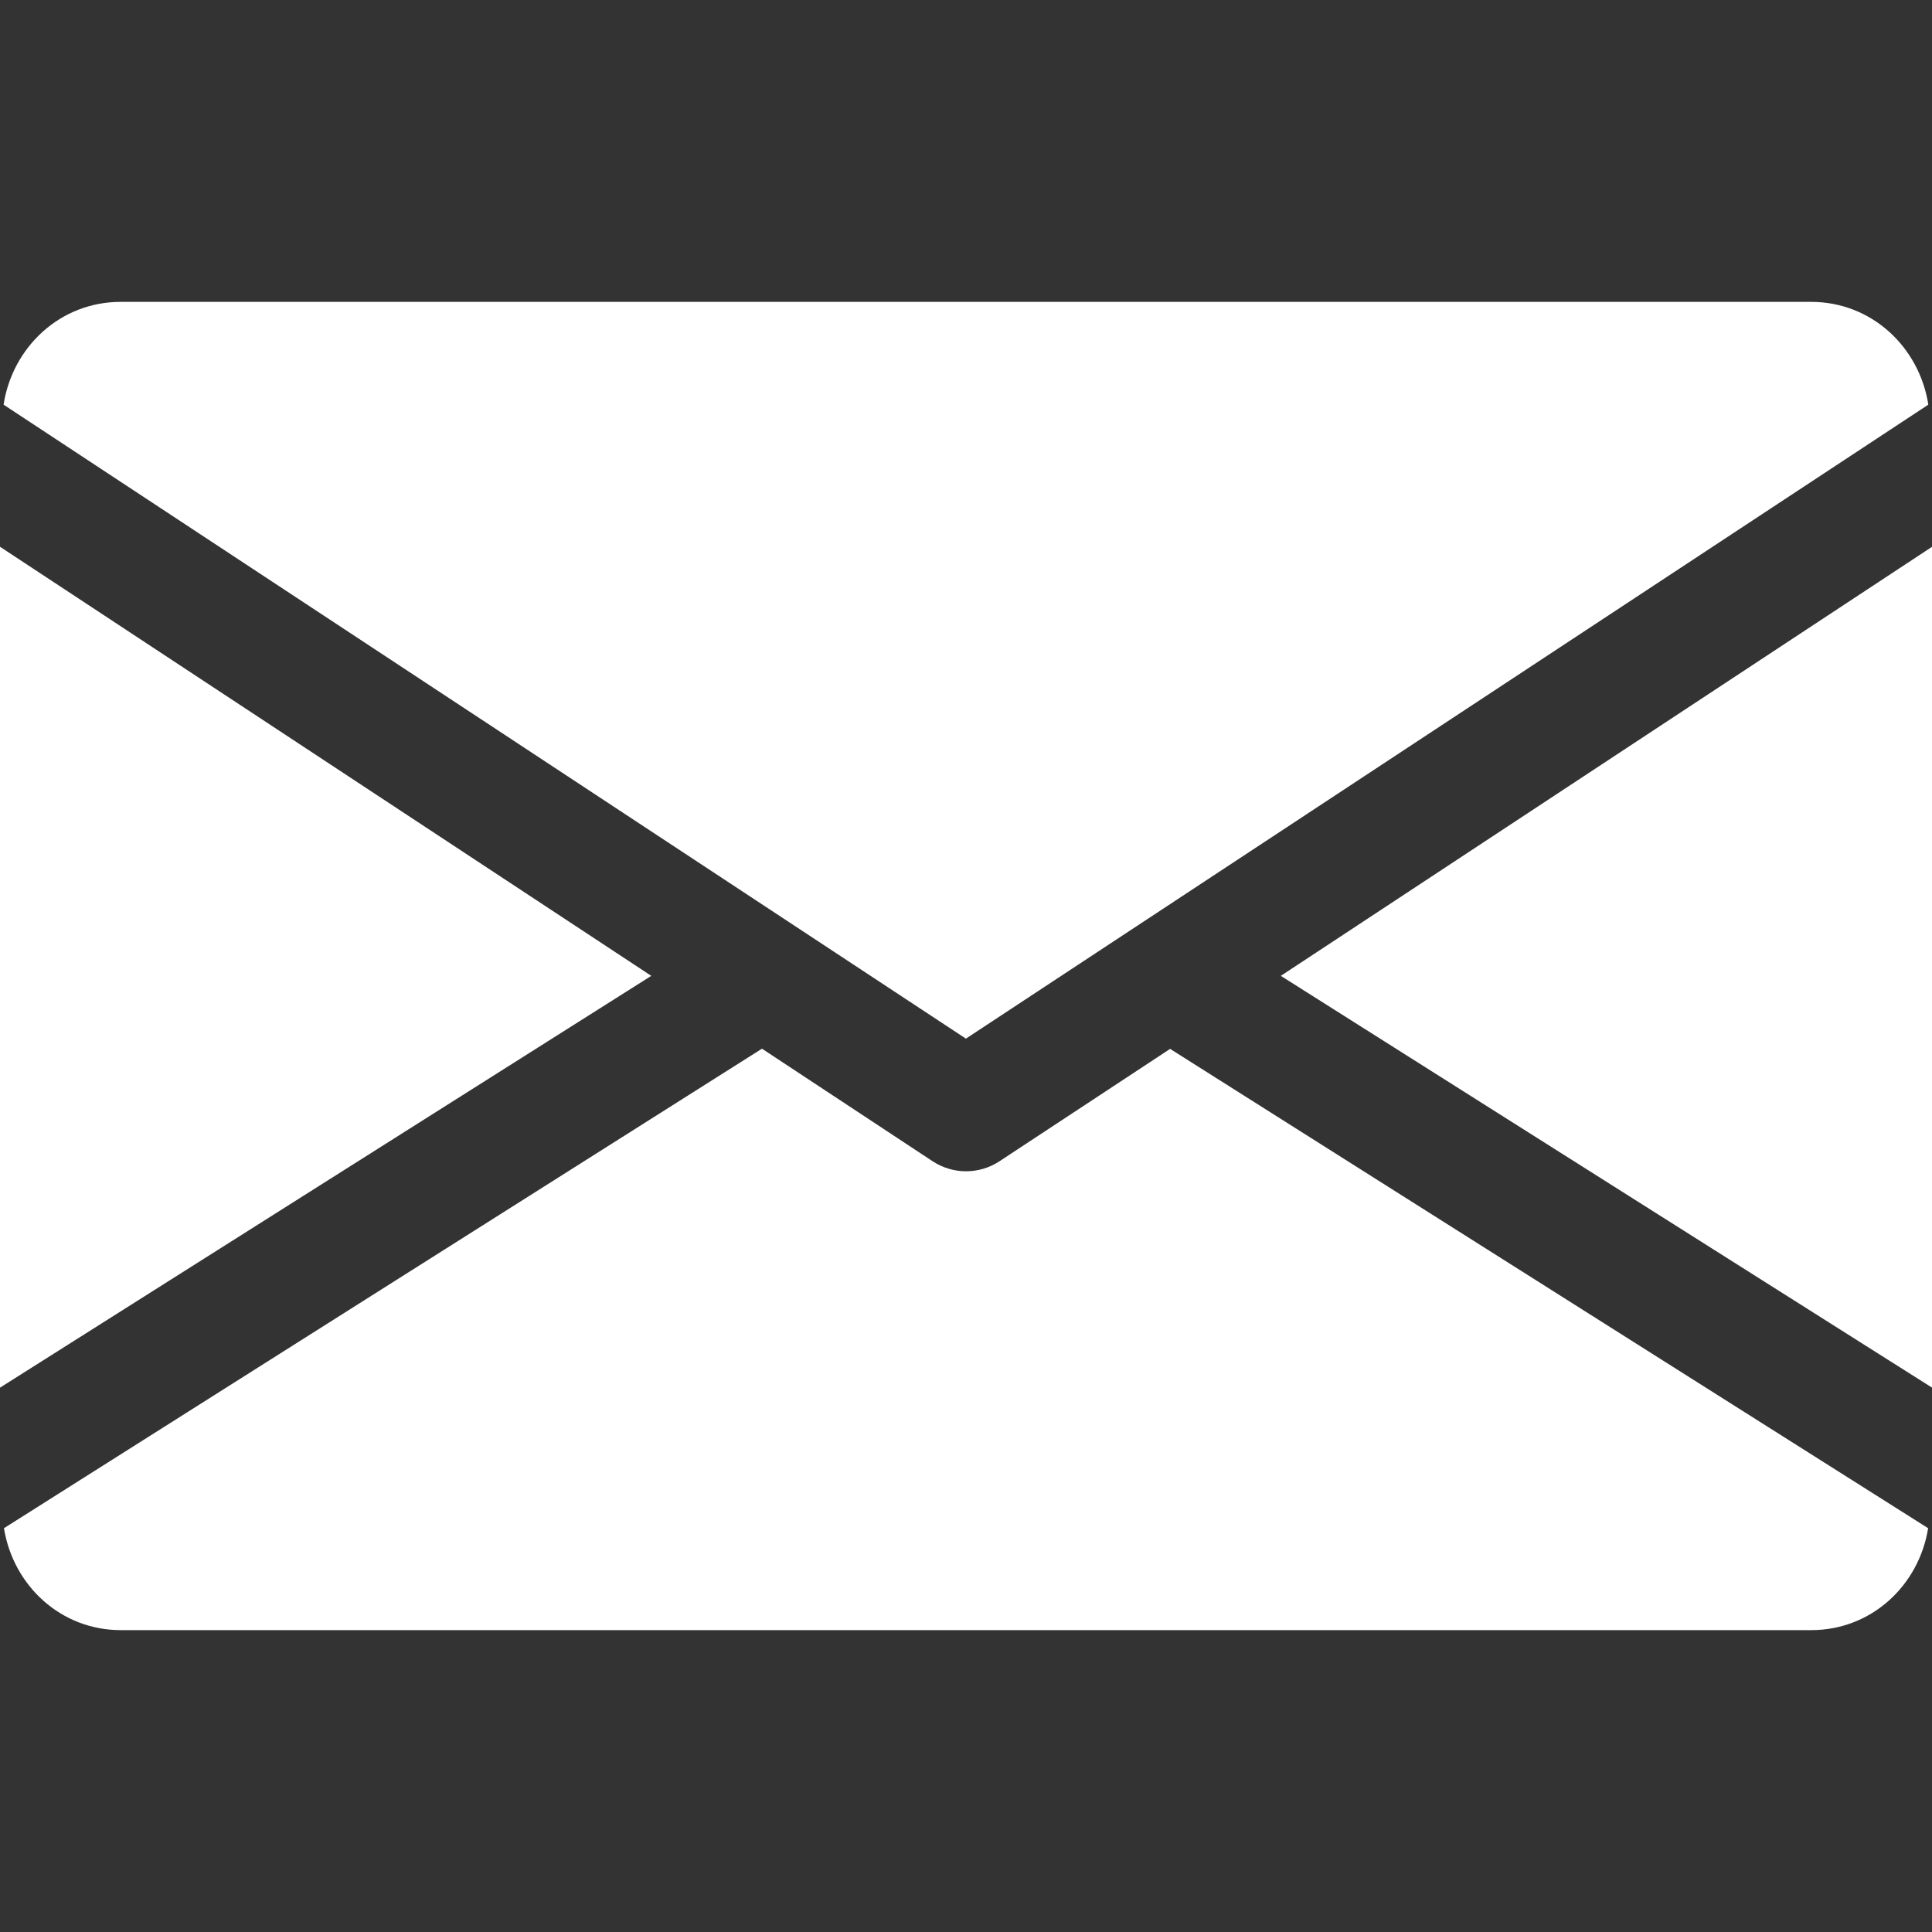
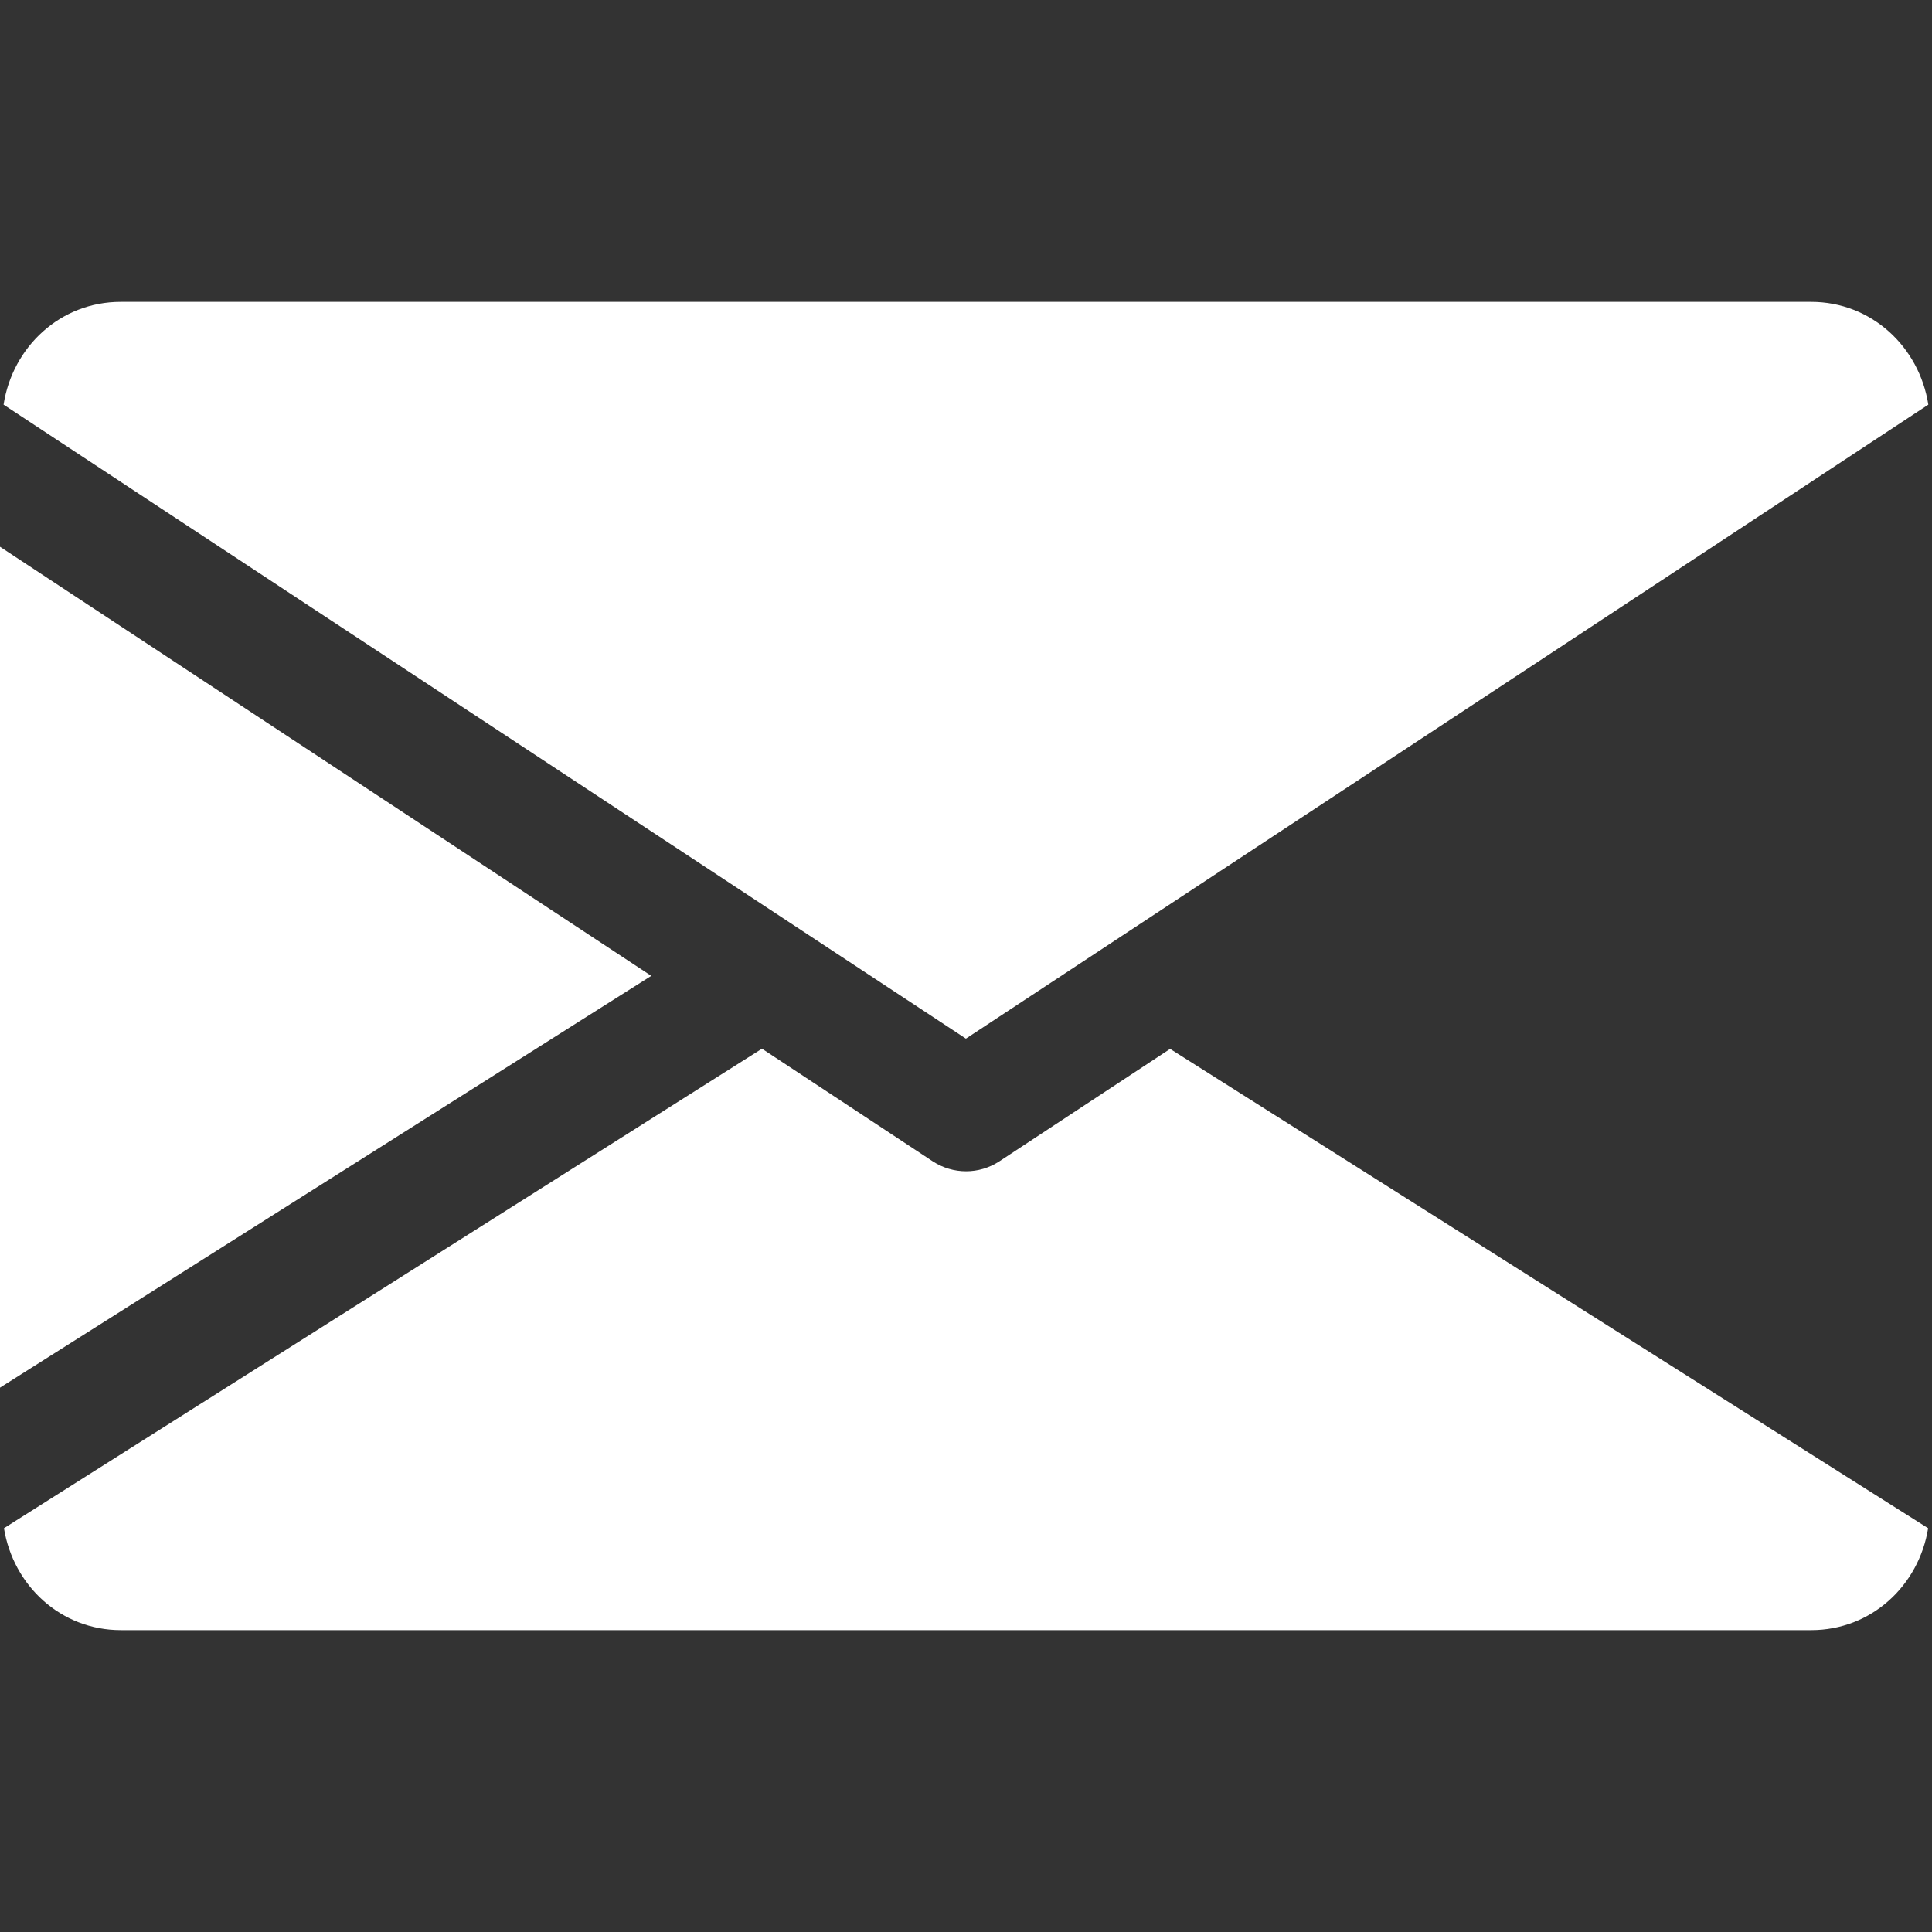
<svg xmlns="http://www.w3.org/2000/svg" width="20" height="20" viewBox="0 0 20 20" fill="none">
  <rect x="0" y="0" width="20" height="20" fill="#333333" stroke="none" />
  <g clip-path="url(#clip0_1_430)">
-     <path d="M13.259 10.102L20.001 14.365V5.66L13.259 10.102Z" fill="white" />
    <path d="M0 5.66V14.365L6.742 10.102L0 5.66Z" fill="white" />
    <path d="M18.749 3.125H1.249C0.625 3.125 0.13 3.59 0.037 4.189L9.999 10.752L19.962 4.189C19.868 3.59 19.373 3.125 18.749 3.125Z" fill="white" />
    <path d="M12.113 10.858L10.344 12.023C10.239 12.091 10.12 12.125 10.001 12.125C9.881 12.125 9.762 12.091 9.657 12.023L7.888 10.856L0.041 15.82C0.137 16.414 0.629 16.875 1.251 16.875H18.75C19.372 16.875 19.864 16.414 19.96 15.82L12.113 10.858Z" fill="white" />
  </g>
  <defs>
    <clipPath id="clip0_1_430">
      <rect width="20" height="20" fill="white" />
    </clipPath>
  </defs>
</svg>